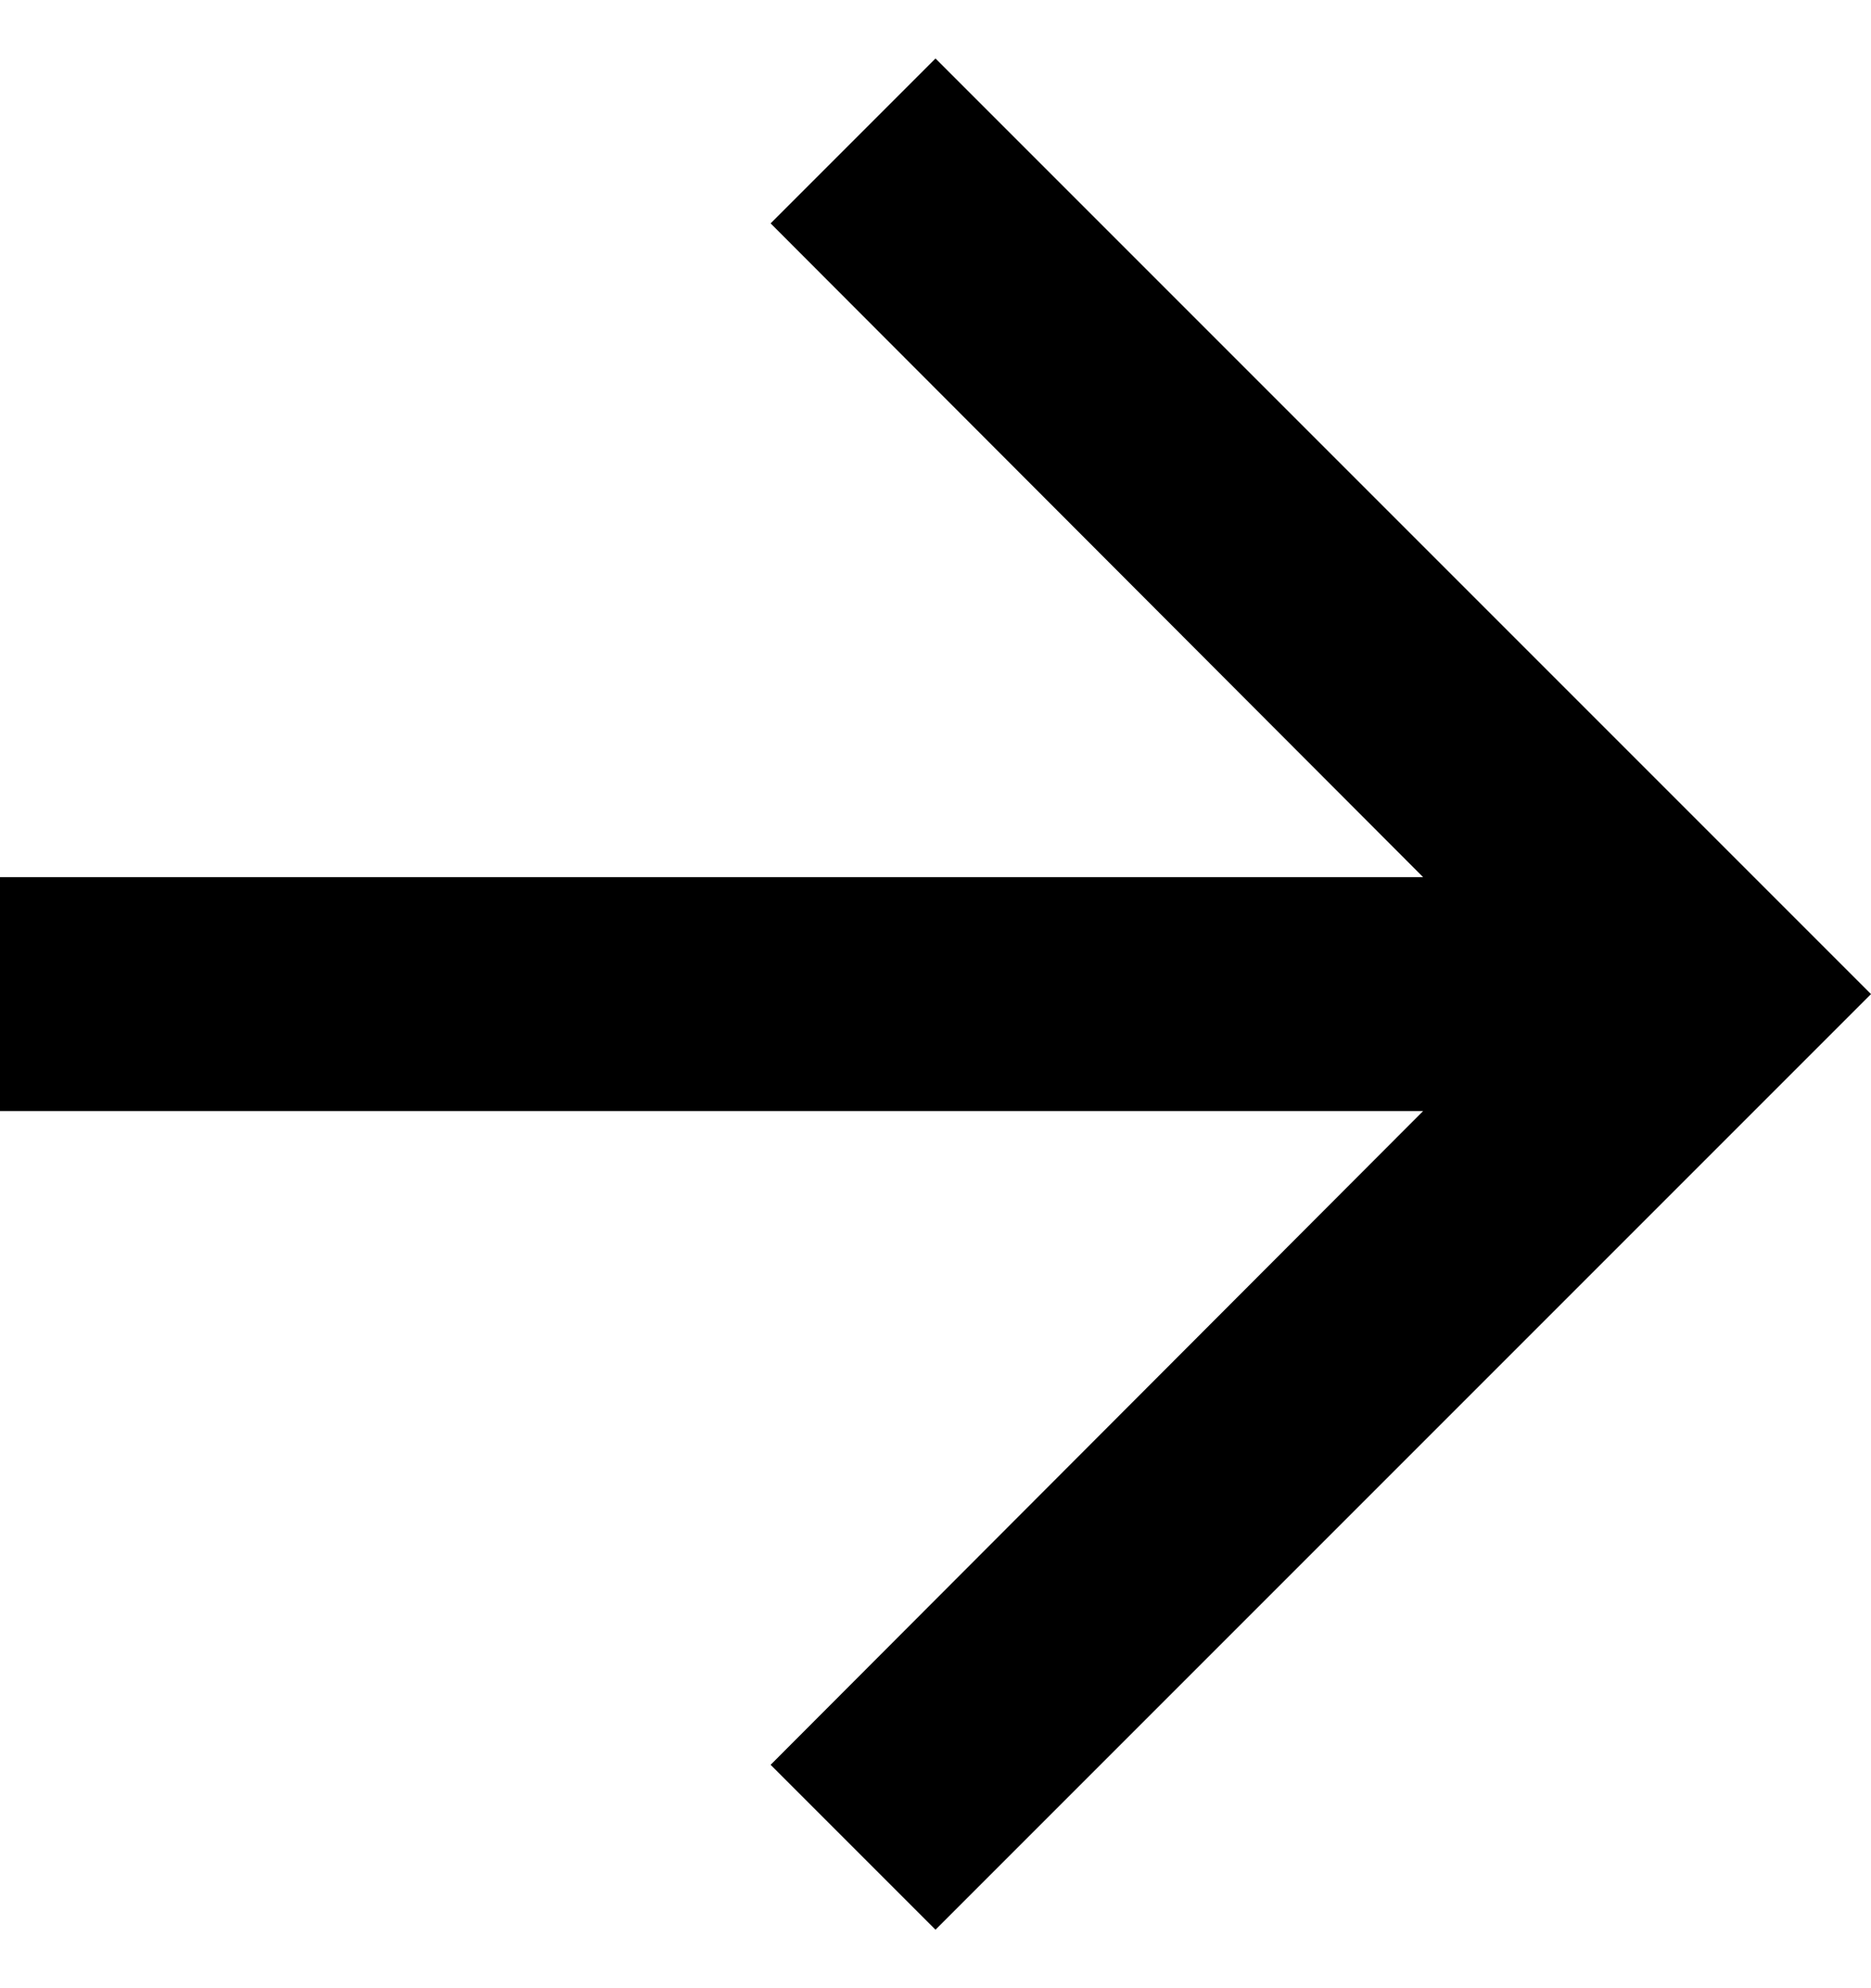
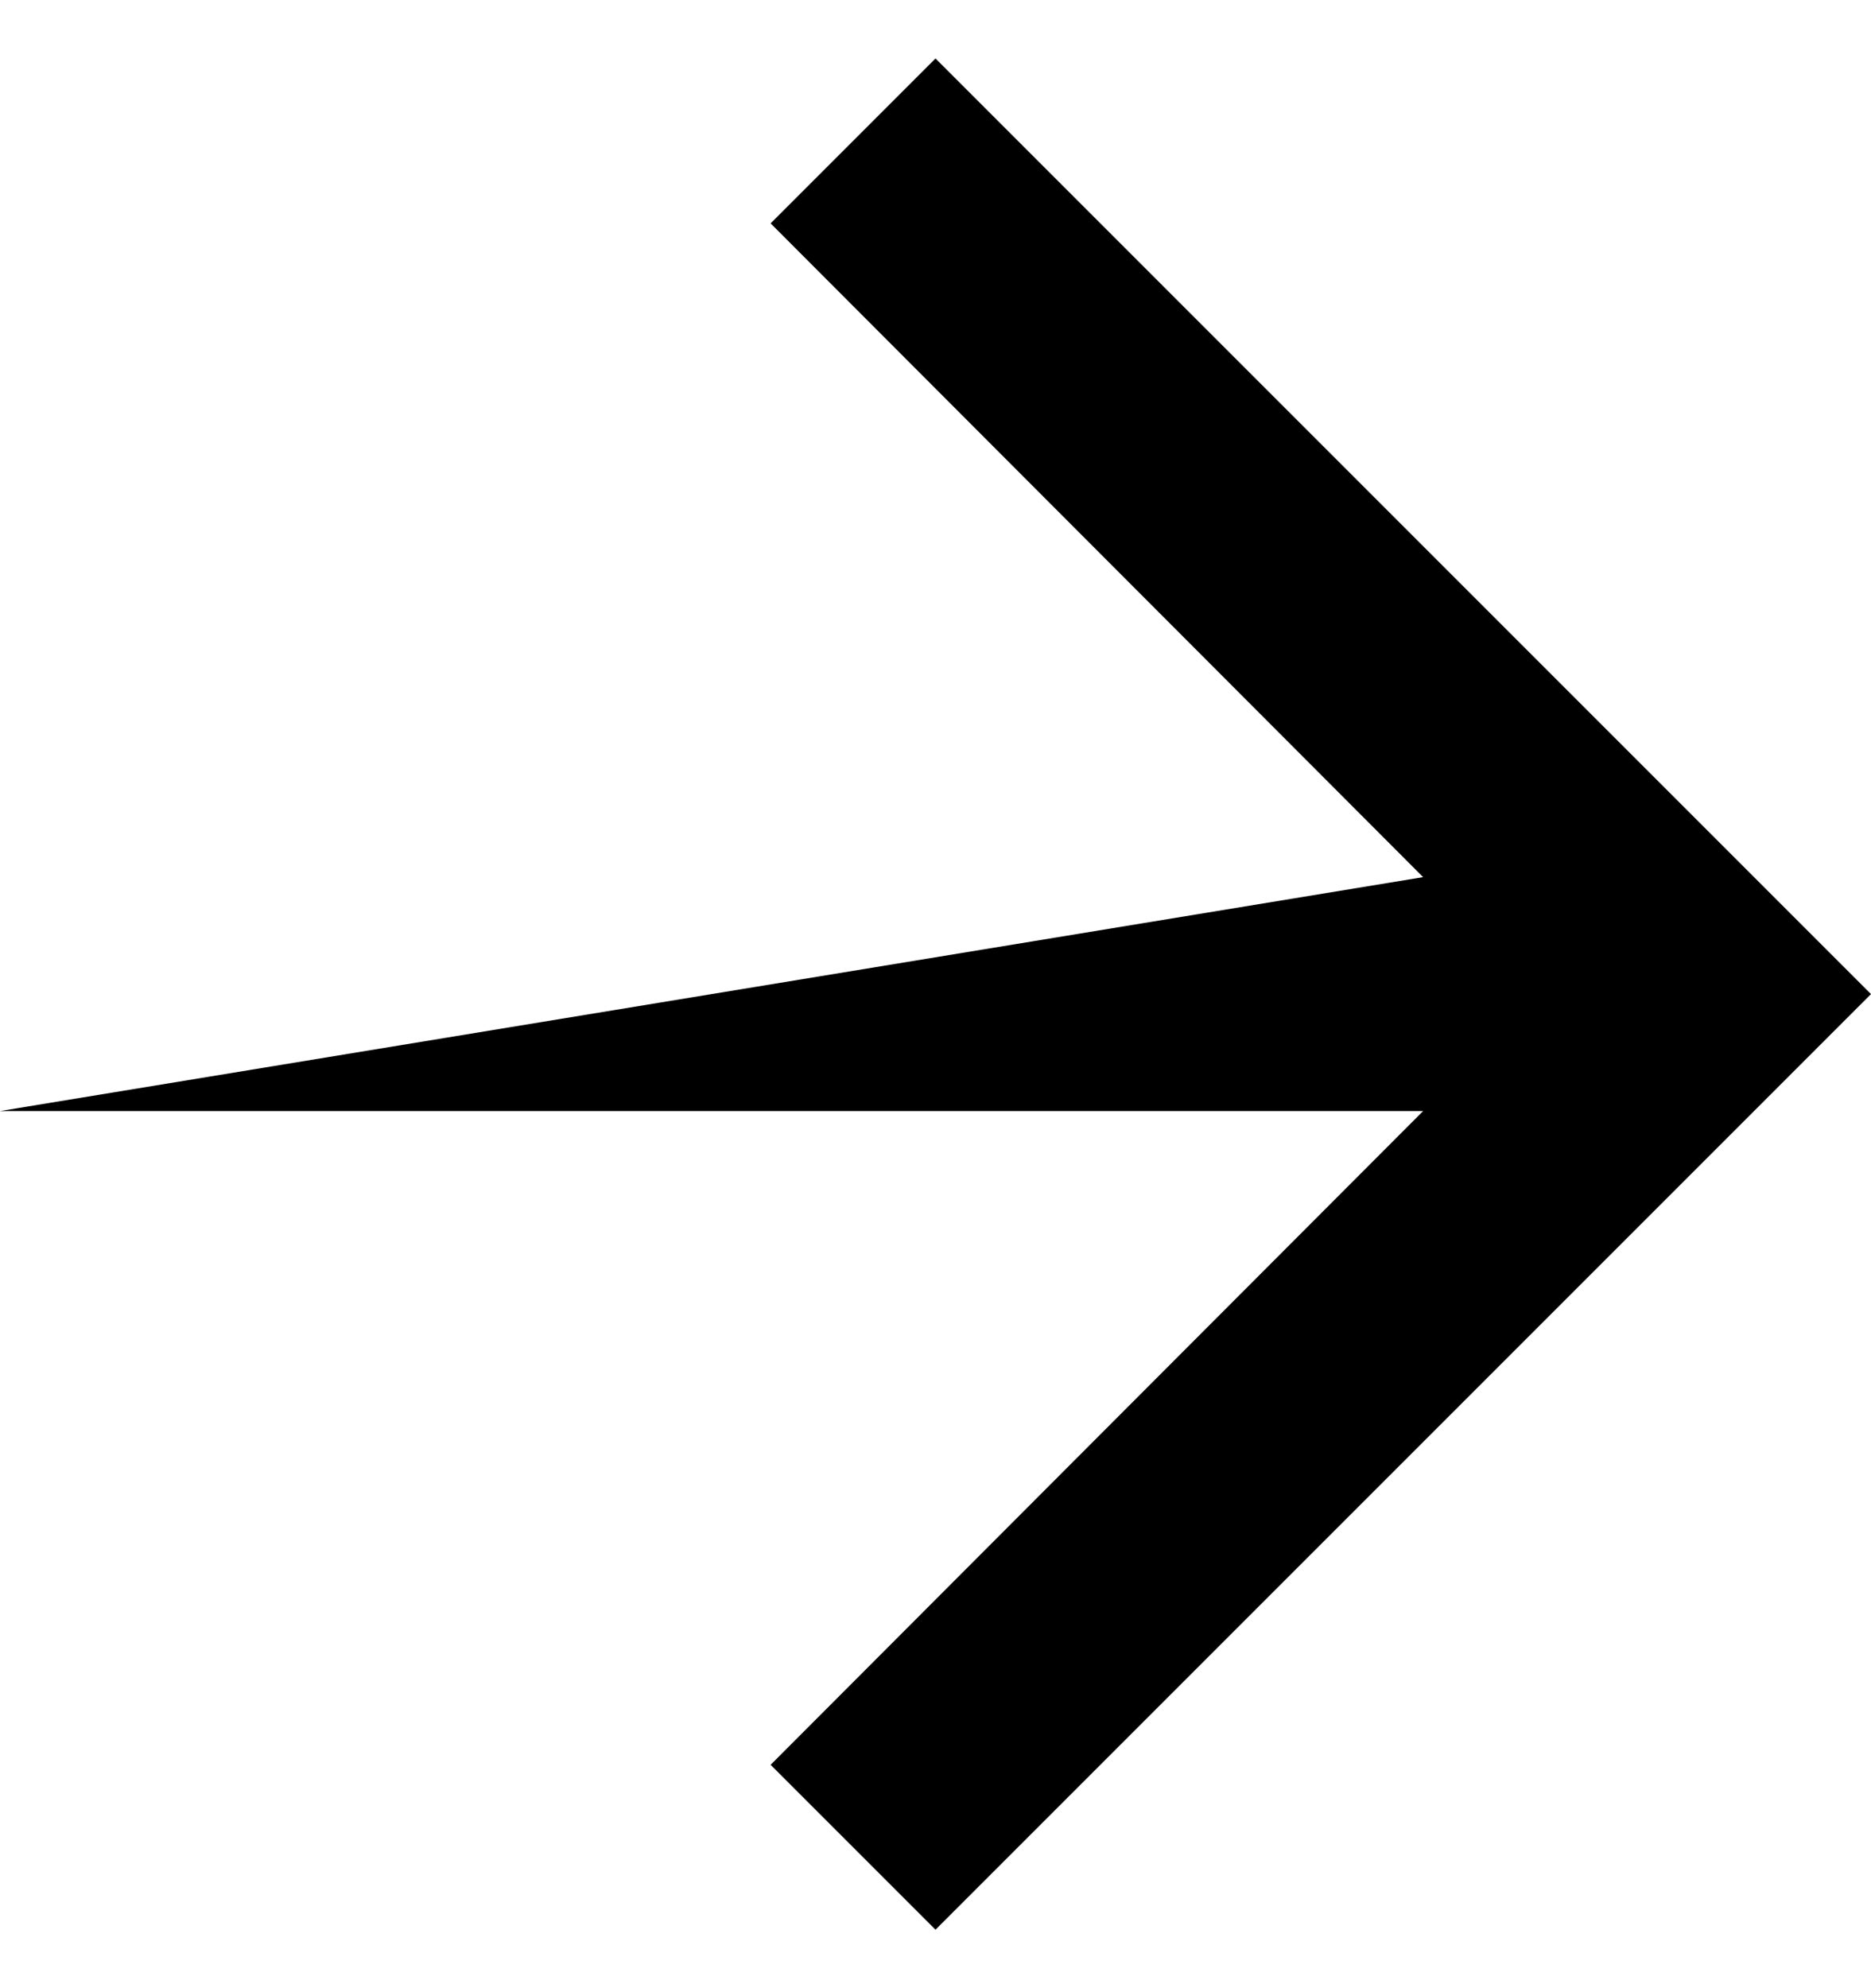
<svg xmlns="http://www.w3.org/2000/svg" width="16" height="17" viewBox="0 0 16 17" fill="none">
-   <path d="M8 0.5L6.59 1.91L12.17 7.5L0 7.5L0 9.5L12.17 9.5L6.59 15.09L8 16.5L16 8.5L8 0.5Z" fill="black" />
+   <path d="M8 0.5L6.59 1.91L12.17 7.5L0 9.5L12.17 9.5L6.59 15.09L8 16.5L16 8.5L8 0.5Z" fill="black" />
</svg>